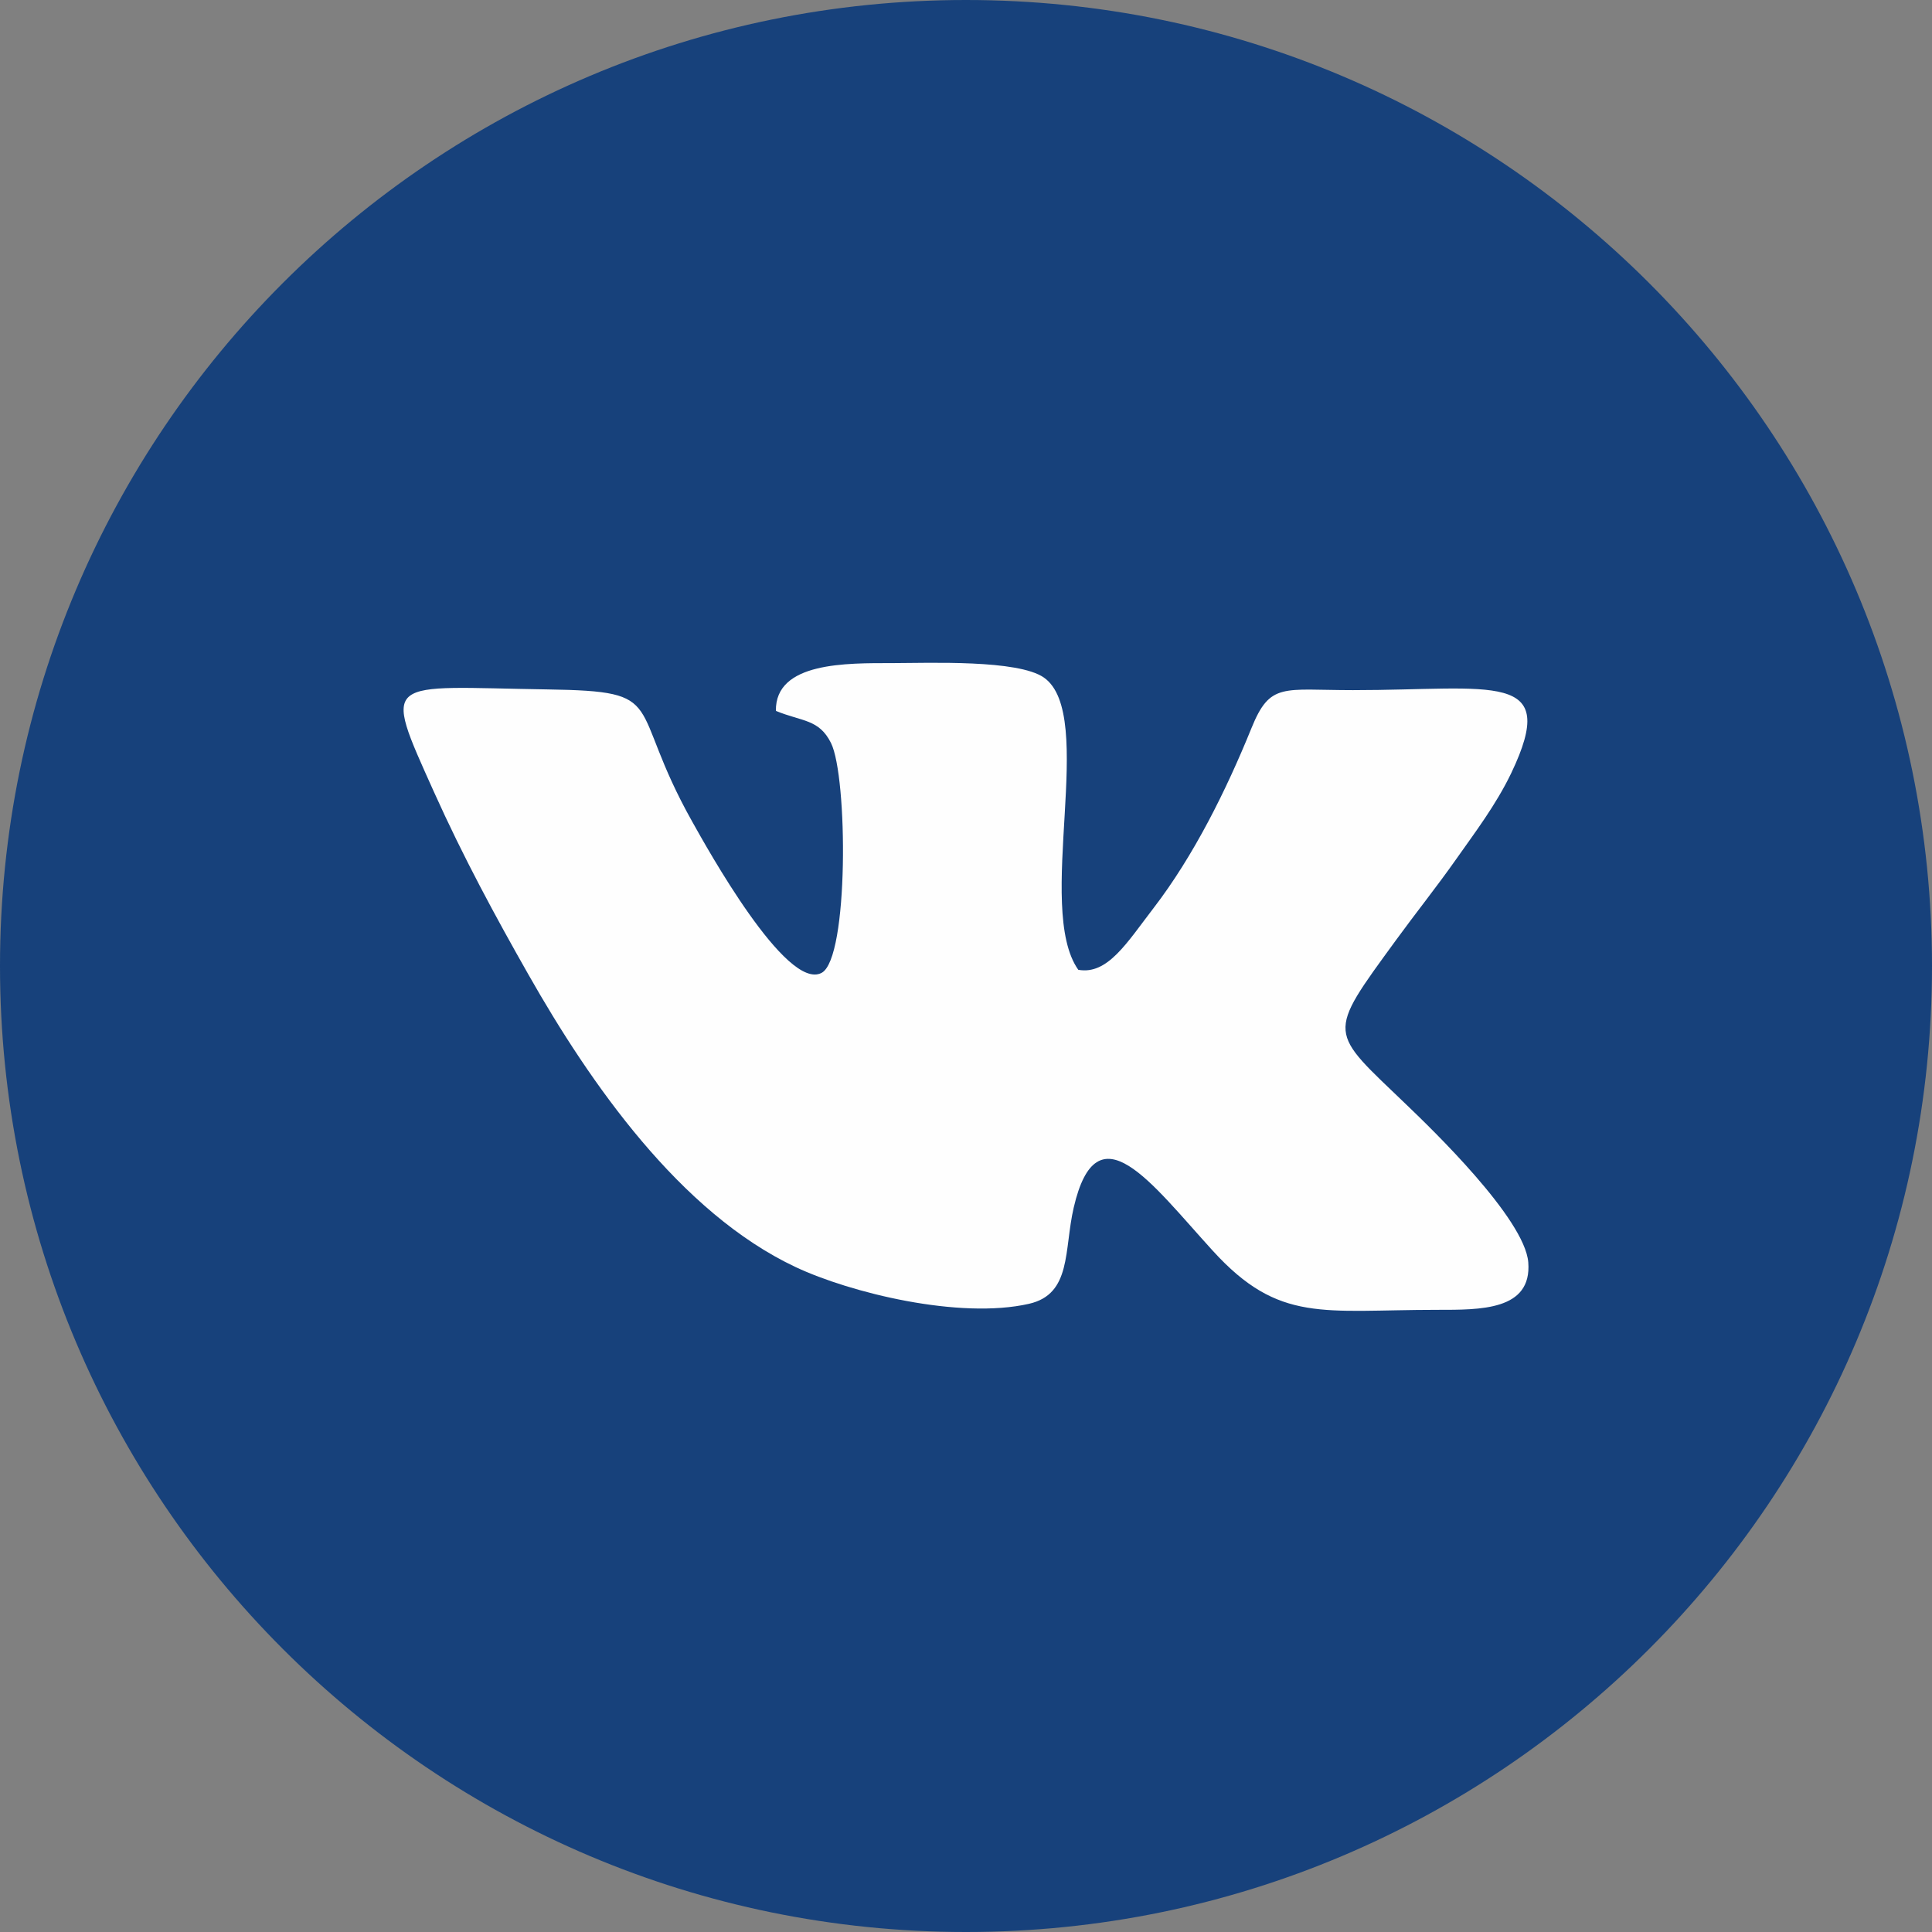
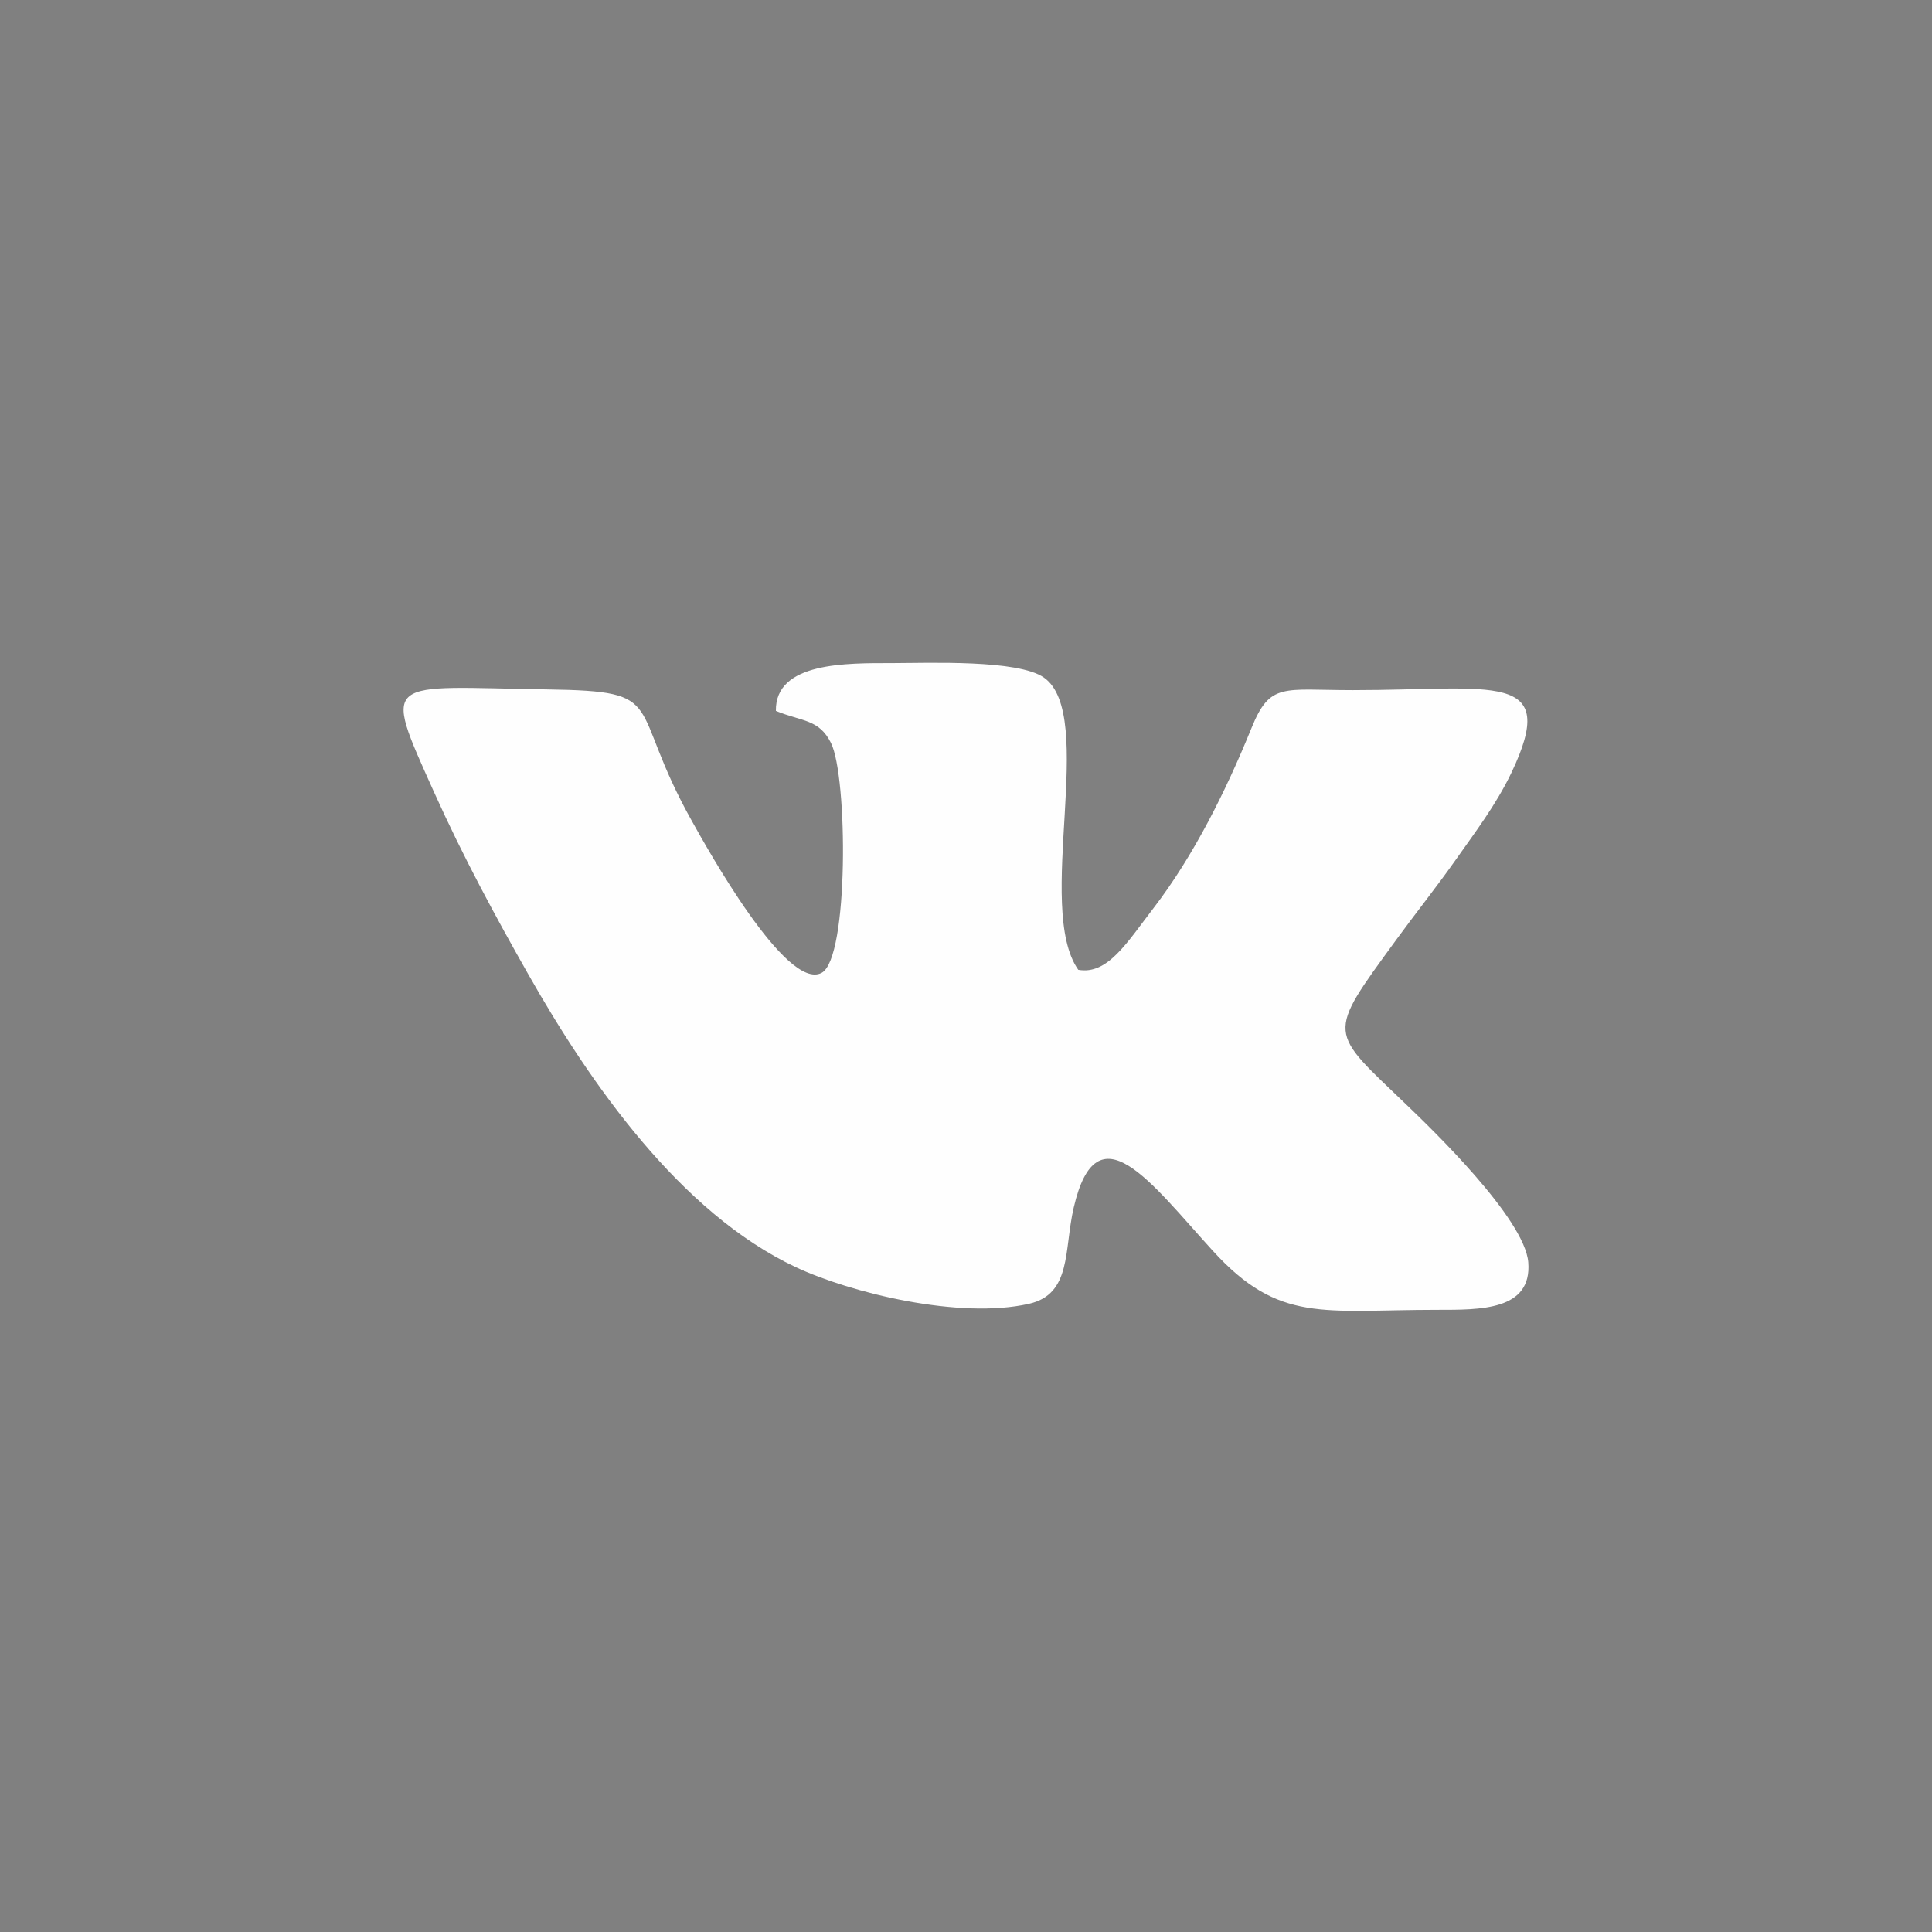
<svg xmlns="http://www.w3.org/2000/svg" xml:space="preserve" width="156.976mm" height="156.976mm" version="1.1" style="shape-rendering:geometricPrecision; text-rendering:geometricPrecision; image-rendering:optimizeQuality; fill-rule:evenodd; clip-rule:evenodd" viewBox="0 0 35.102 35.102">
  <rect x="0" y="0" width="35.102" height="35.102" fill="#808080" stroke="none" />
  <defs>
    <style type="text/css"> .fil1 {fill:#FEFEFE} .fil0 {fill:#17417B;fill-rule:nonzero} </style>
  </defs>
  <g id="Слой_x0020_1">
    <g id="_2133453322944">
-       <path class="fil0" d="M35.102 17.55c0,9.694 -7.858,17.552 -17.552,17.552 -9.692,0 -17.55,-7.858 -17.55,-17.552 0,-9.692 7.858,-17.55 17.55,-17.55 9.692,0 17.552,7.858 17.552,17.55z" />
-     </g>
-     <path class="fil1" d="M27.767 22.937c-0.062,-0.8 -1.78,-2.449 -2.197,-2.85 -1.437,-1.383 -1.489,-1.247 -0.2,-3.015 0.355,-0.487 0.727,-0.951 1.089,-1.465 0.337,-0.479 0.721,-0.983 0.998,-1.56 0.898,-1.878 -0.325,-1.508 -2.876,-1.508 -1.274,-0 -1.504,-0.148 -1.843,0.689 -0.459,1.132 -1.05,2.321 -1.778,3.269 -0.486,0.632 -0.836,1.219 -1.369,1.123 -0.794,-1.122 0.344,-4.632 -0.624,-5.309 -0.472,-0.33 -2.085,-0.264 -2.756,-0.263 -0.822,0.001 -2.128,-0.025 -2.114,0.868 0.477,0.197 0.783,0.146 1.001,0.583 0.305,0.611 0.326,3.91 -0.169,4.176 -0.64,0.344 -2.092,-2.283 -2.35,-2.743 -1.215,-2.163 -0.391,-2.372 -2.631,-2.406 -2.968,-0.045 -3.018,-0.261 -2.065,1.859 0.534,1.188 1.121,2.271 1.721,3.327 1.114,1.962 2.751,4.321 4.851,5.309 0.999,0.47 2.979,0.954 4.239,0.668 0.78,-0.177 0.635,-0.976 0.814,-1.748 0.424,-1.83 1.401,-0.451 2.528,0.785 1.204,1.321 1.998,1.072 4.079,1.072 0.779,-0 1.72,0.014 1.652,-0.862z" />
+       </g>
+     <path class="fil1" d="M27.767 22.937c-0.062,-0.8 -1.78,-2.449 -2.197,-2.85 -1.437,-1.383 -1.489,-1.247 -0.2,-3.015 0.355,-0.487 0.727,-0.951 1.089,-1.465 0.337,-0.479 0.721,-0.983 0.998,-1.56 0.898,-1.878 -0.325,-1.508 -2.876,-1.508 -1.274,-0 -1.504,-0.148 -1.843,0.689 -0.459,1.132 -1.05,2.321 -1.778,3.269 -0.486,0.632 -0.836,1.219 -1.369,1.123 -0.794,-1.122 0.344,-4.632 -0.624,-5.309 -0.472,-0.33 -2.085,-0.264 -2.756,-0.263 -0.822,0.001 -2.128,-0.025 -2.114,0.868 0.477,0.197 0.783,0.146 1.001,0.583 0.305,0.611 0.326,3.91 -0.169,4.176 -0.64,0.344 -2.092,-2.283 -2.35,-2.743 -1.215,-2.163 -0.391,-2.372 -2.631,-2.406 -2.968,-0.045 -3.018,-0.261 -2.065,1.859 0.534,1.188 1.121,2.271 1.721,3.327 1.114,1.962 2.751,4.321 4.851,5.309 0.999,0.47 2.979,0.954 4.239,0.668 0.78,-0.177 0.635,-0.976 0.814,-1.748 0.424,-1.83 1.401,-0.451 2.528,0.785 1.204,1.321 1.998,1.072 4.079,1.072 0.779,-0 1.72,0.014 1.652,-0.862" />
  </g>
</svg>